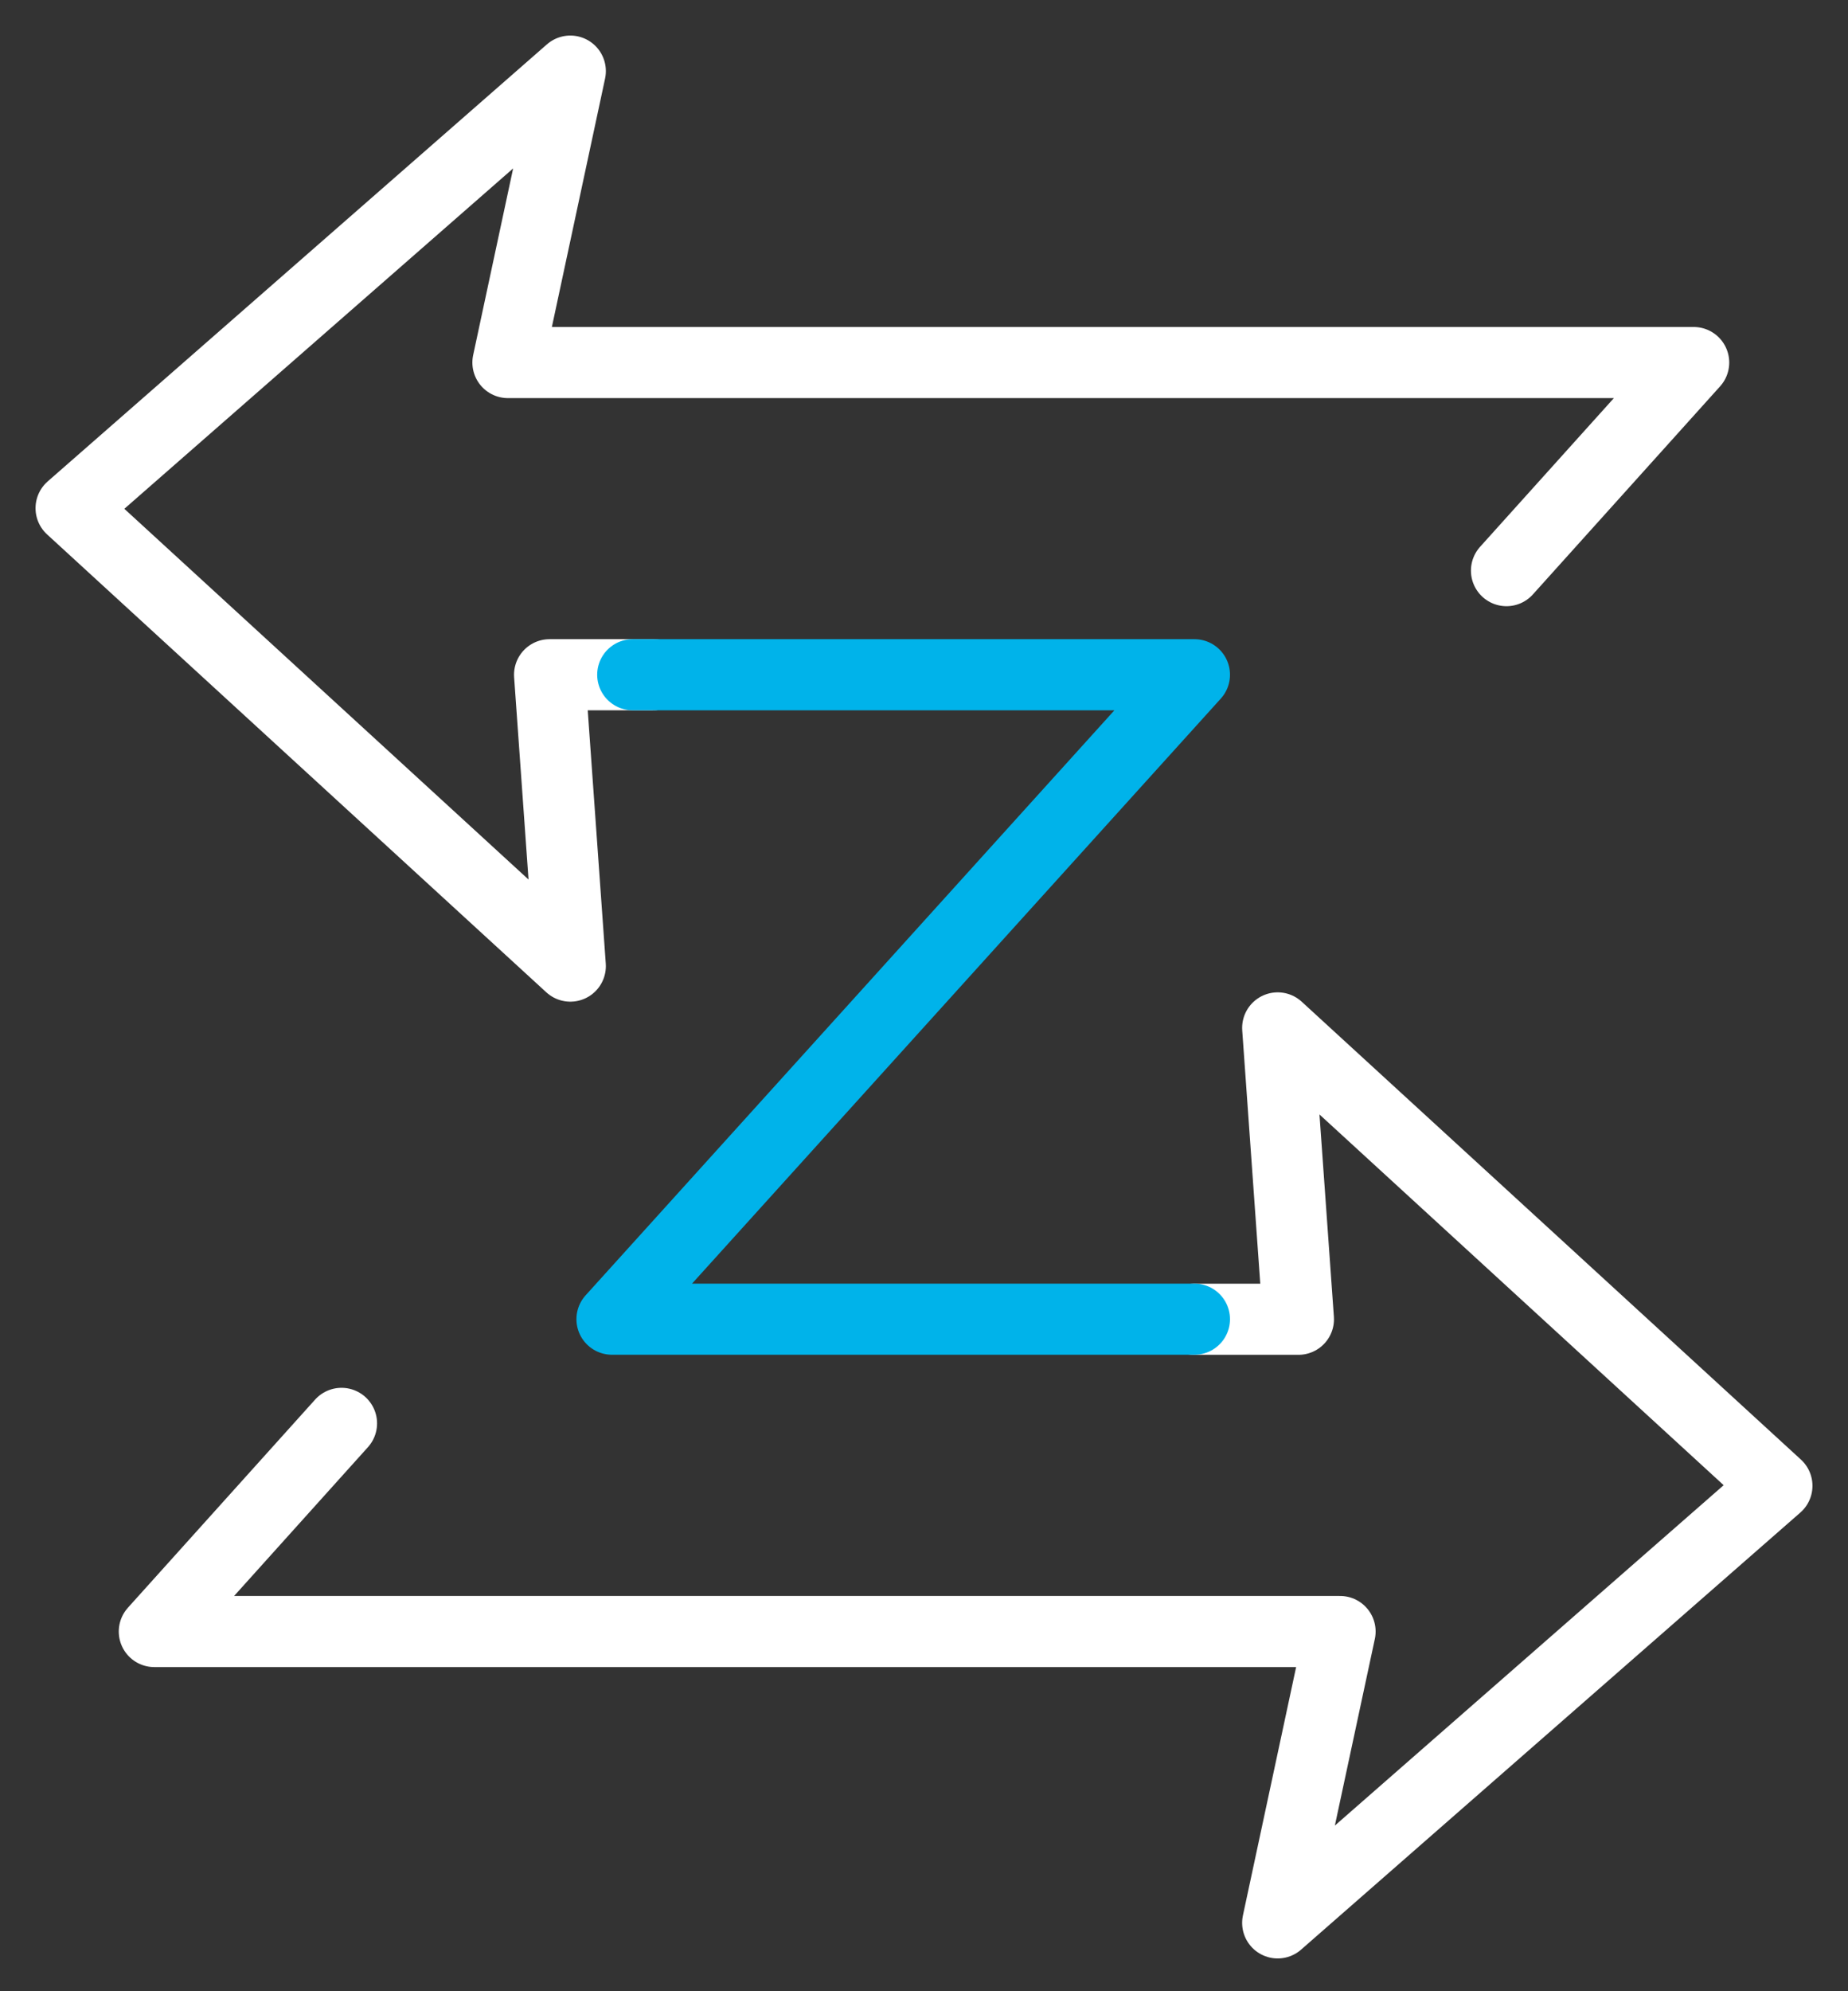
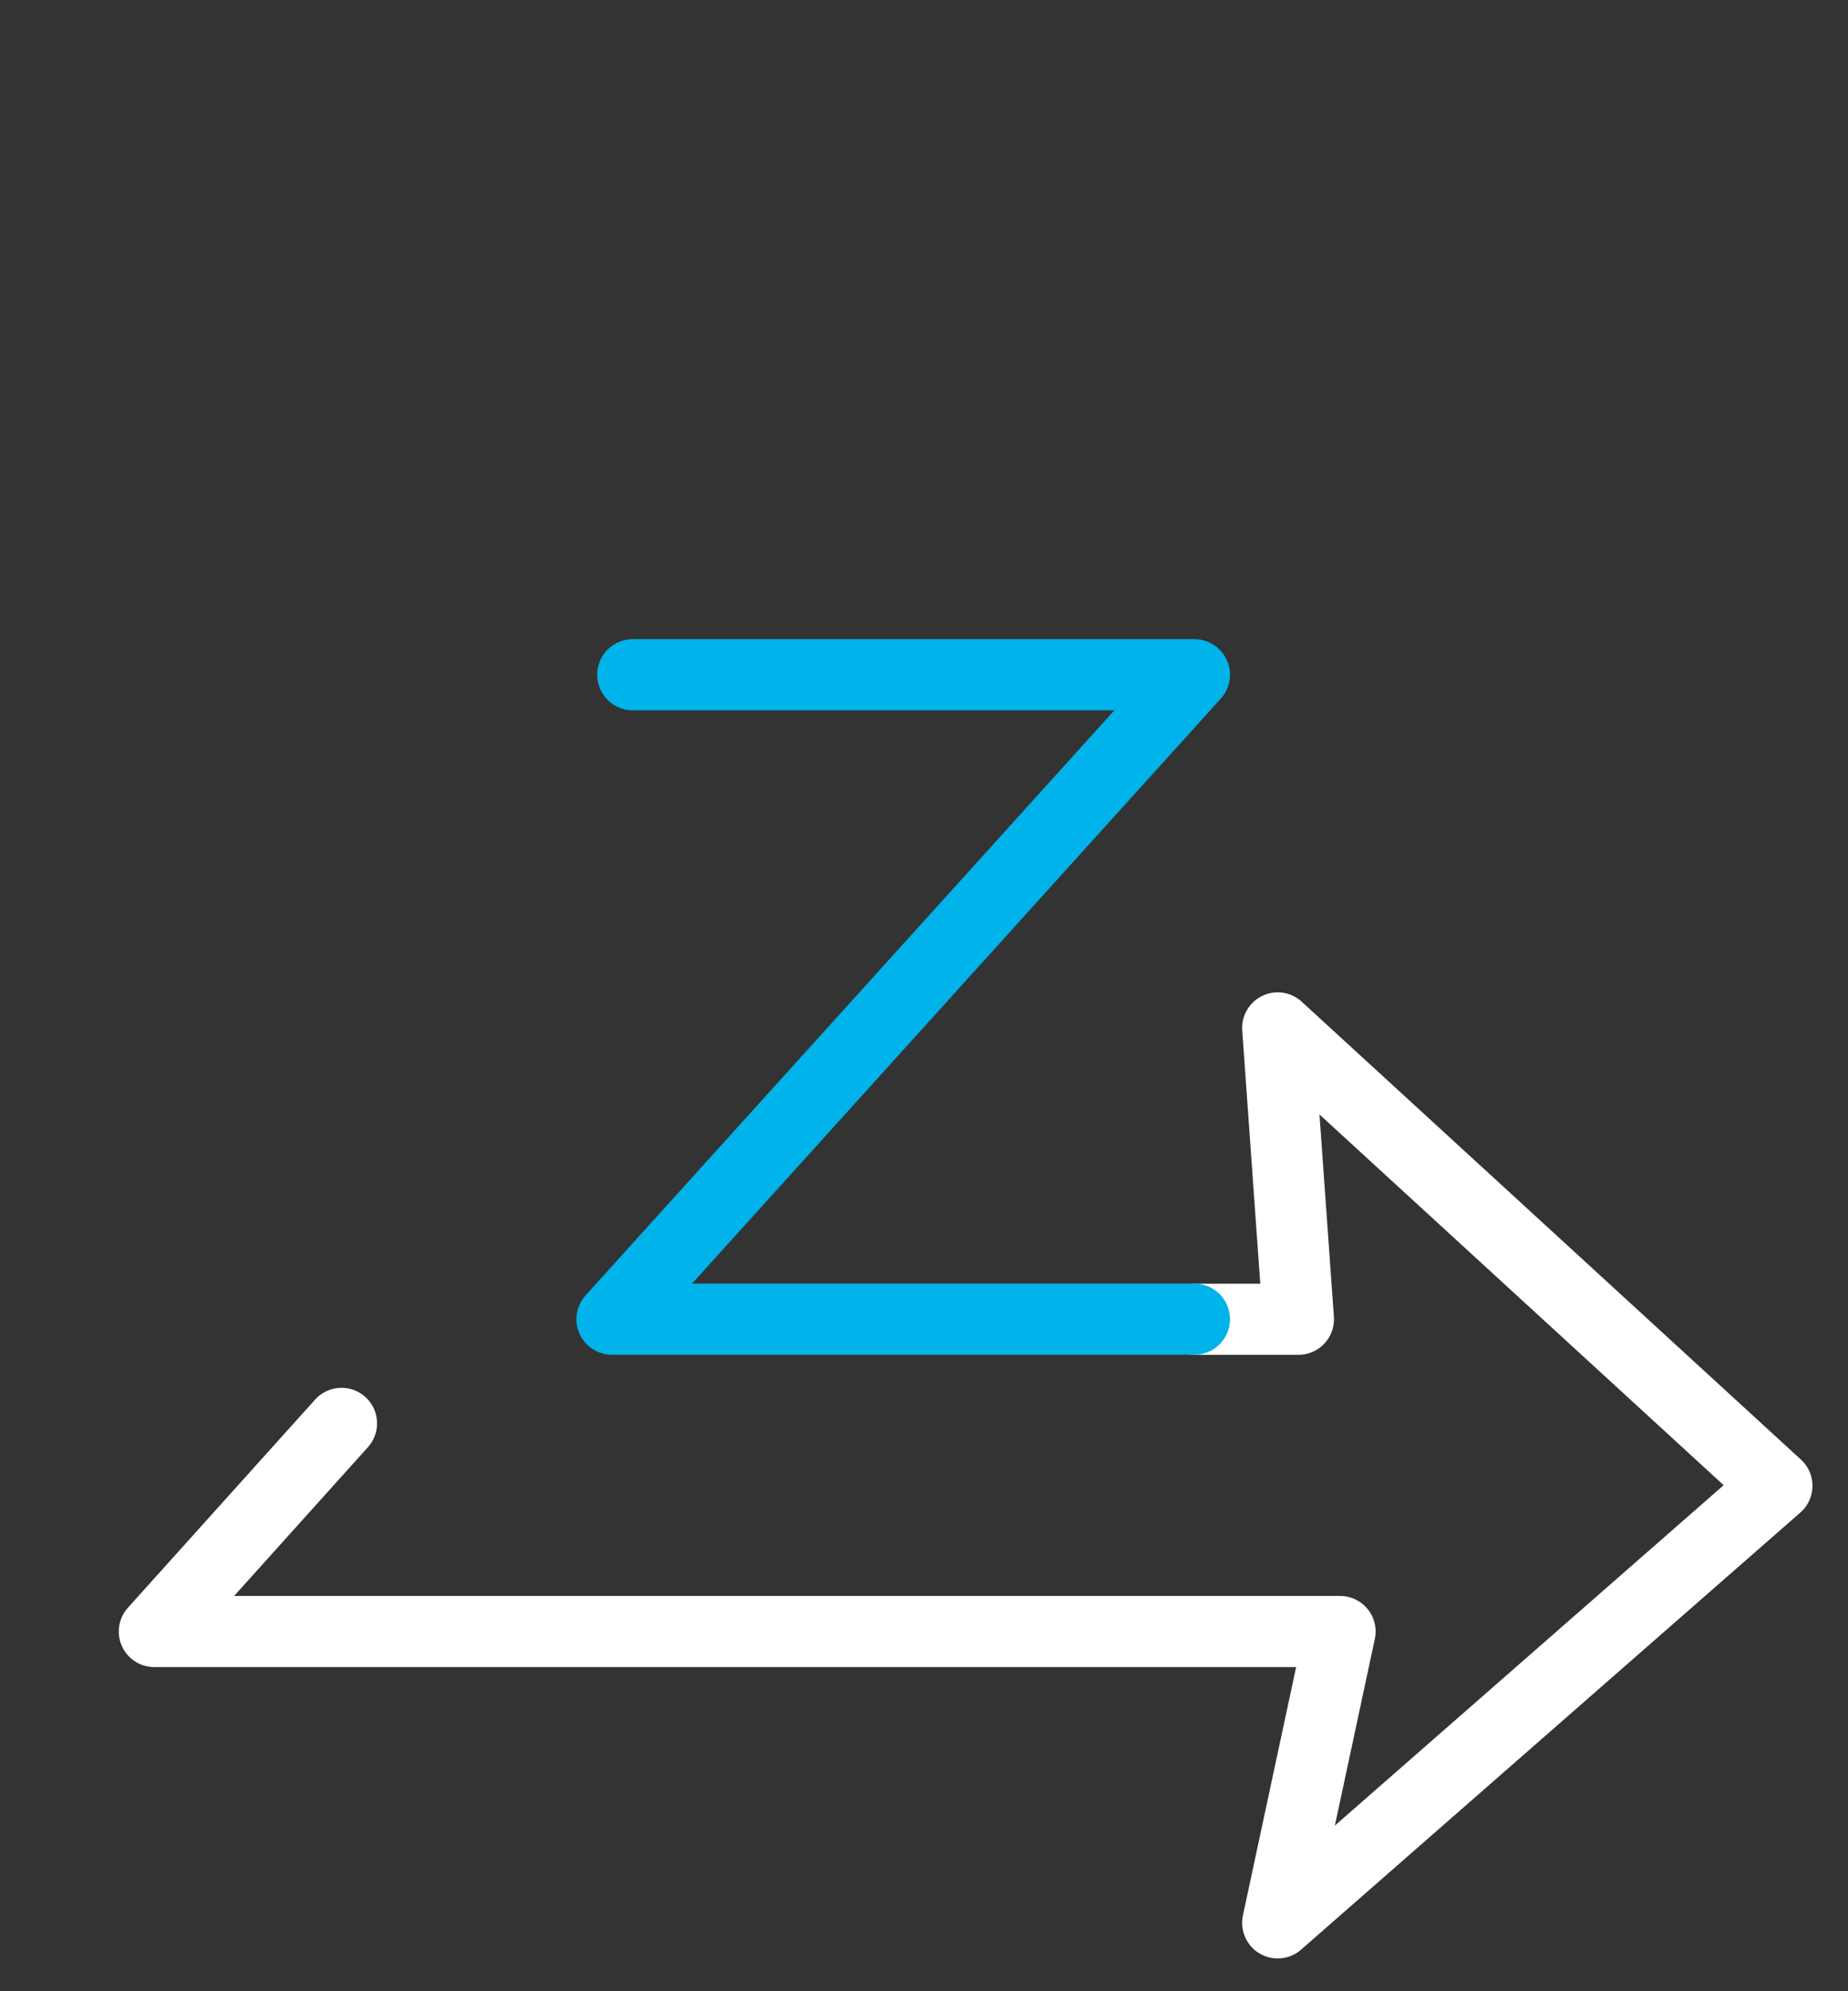
<svg xmlns="http://www.w3.org/2000/svg" width="26" height="28" viewBox="0 0 26 28" fill="none">
  <rect x="0" y="0" width="26" height="28" fill="#333333" stroke="none" />
-   <path d="M9.195 9.488H7.732L8.024 13.585L1 7.146L8.024 1L7.146 5.098H23.829L21.195 8.024" stroke="white" stroke-linecap="round" stroke-linejoin="round" />
  <path d="M16.805 18.551L18.268 18.551L17.976 14.454L25 20.893L17.976 27.039L18.854 22.942L2.171 22.942L4.805 20.015" stroke="white" stroke-linecap="round" stroke-linejoin="round" />
  <path d="M8.902 9.488H16.805L8.61 18.55H16.805" stroke="#00B3EA" stroke-linecap="round" stroke-linejoin="round" />
</svg>